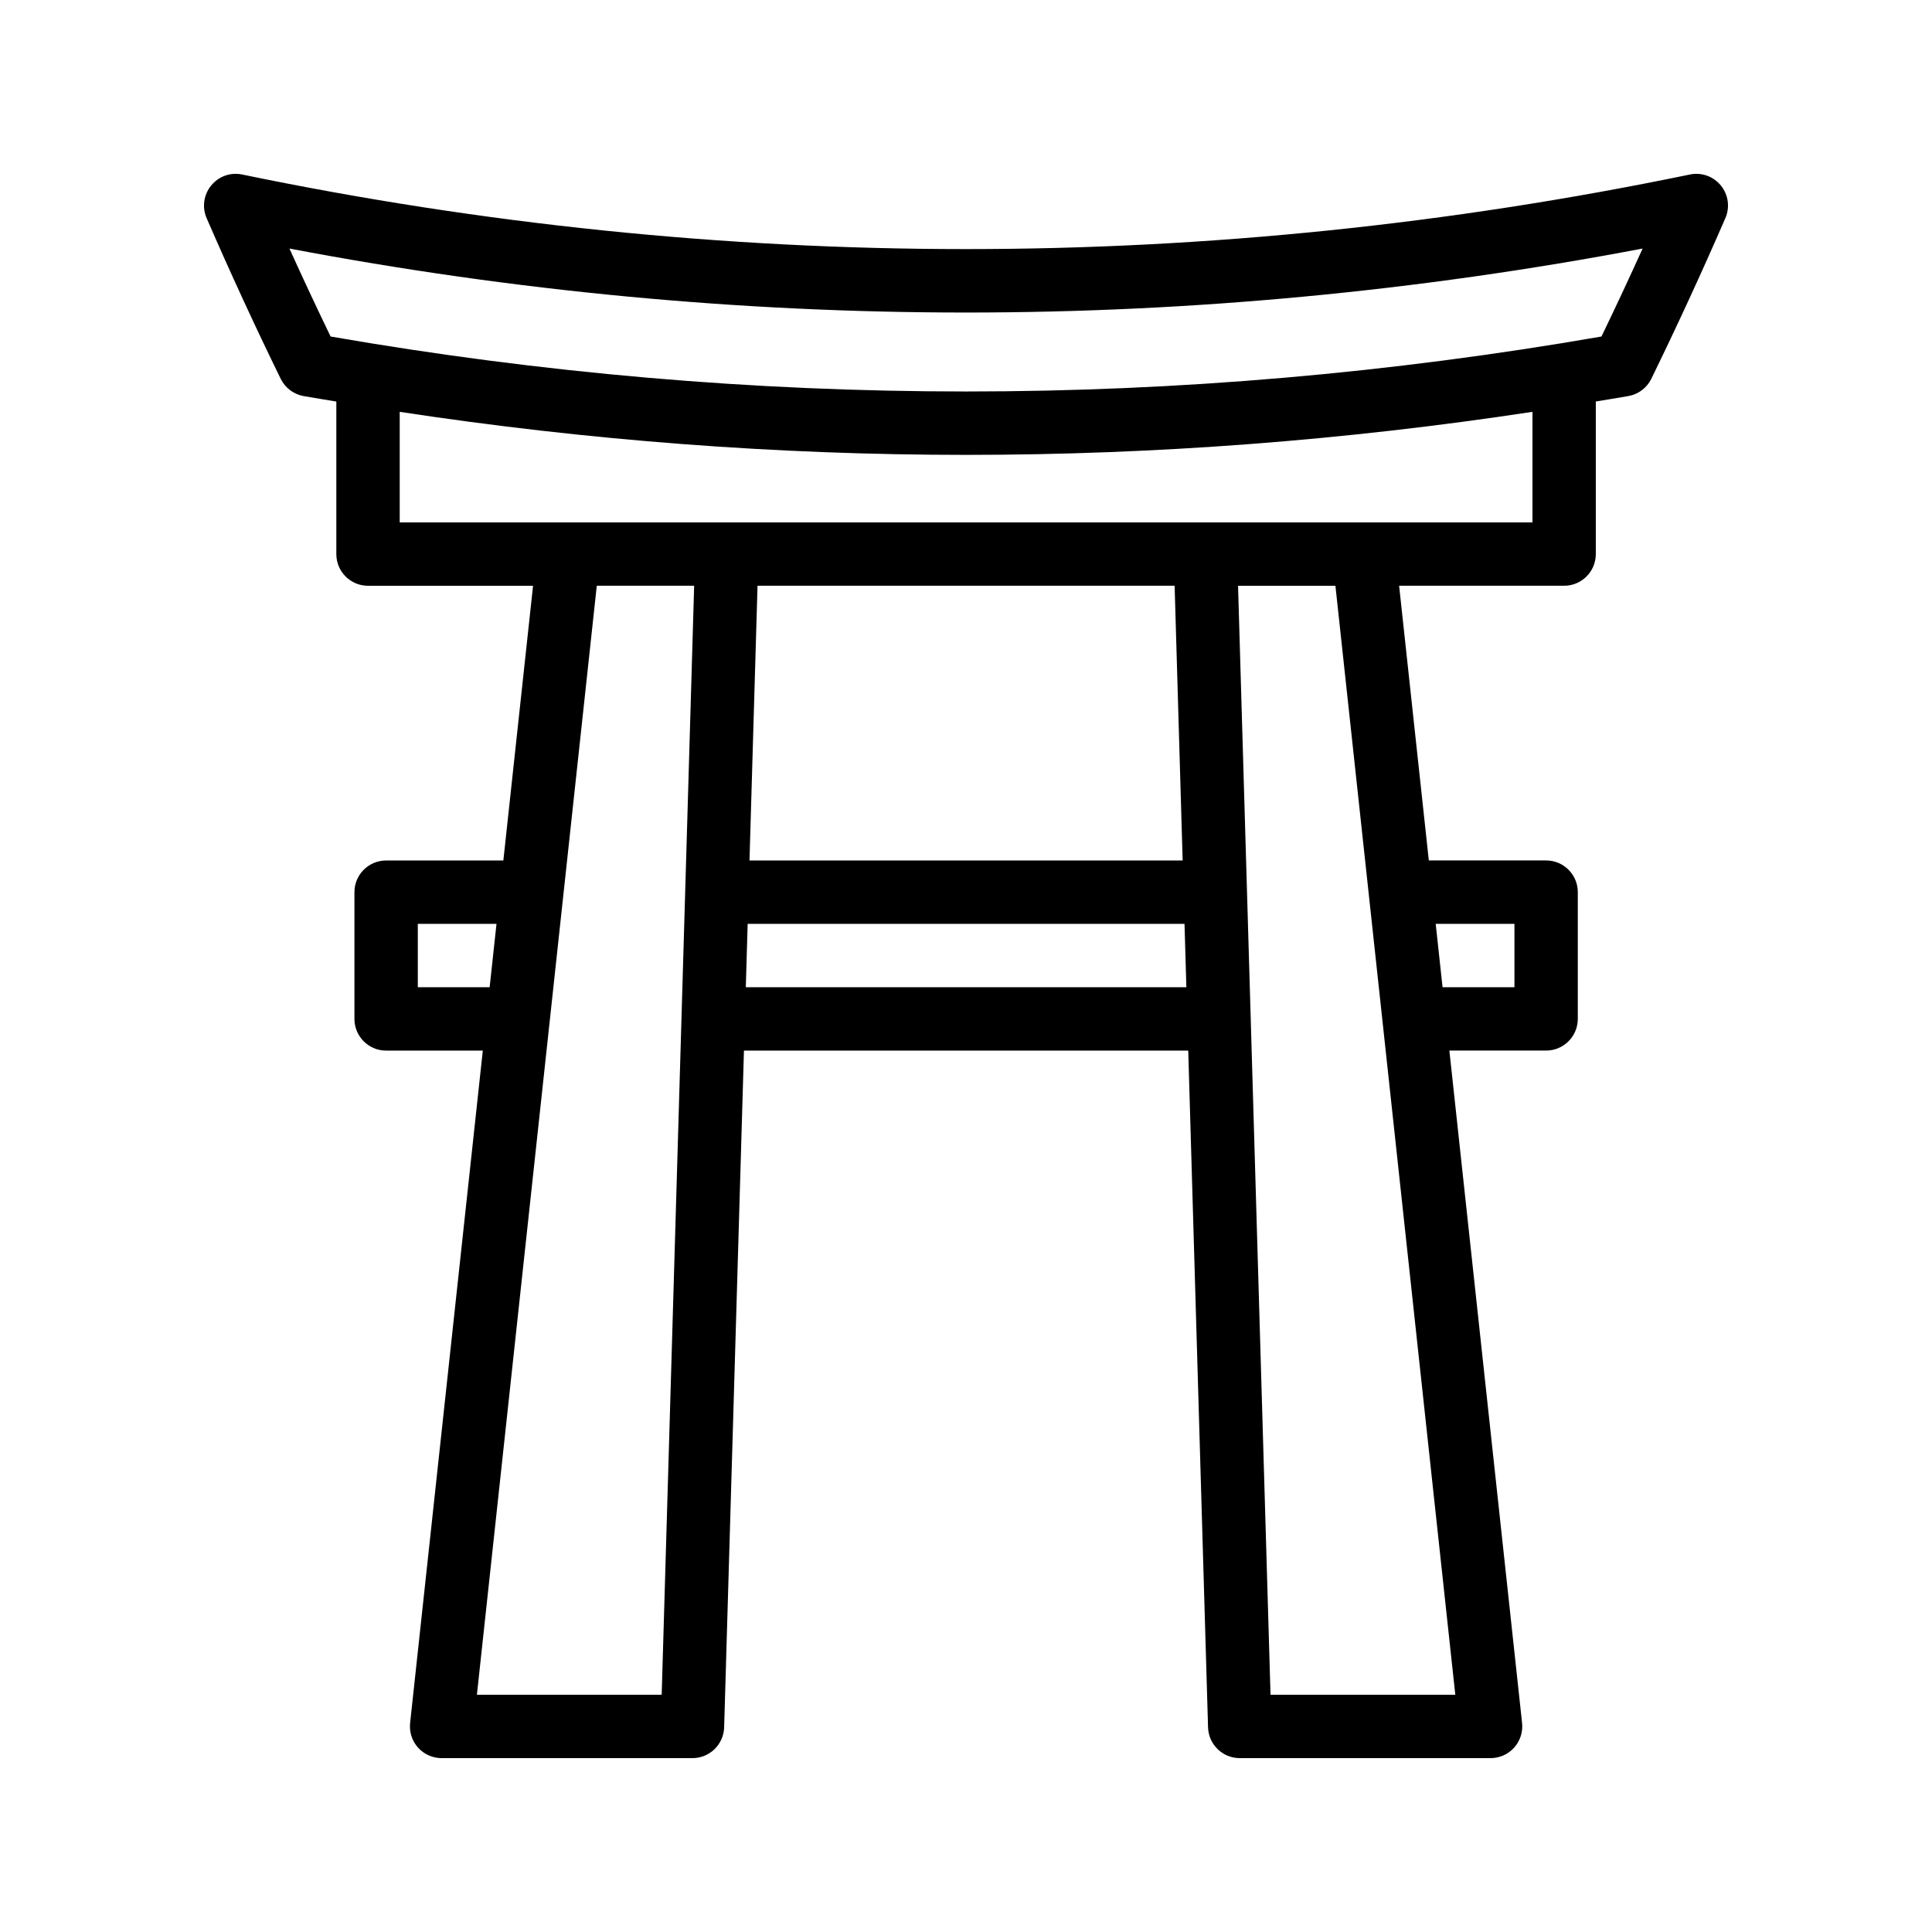
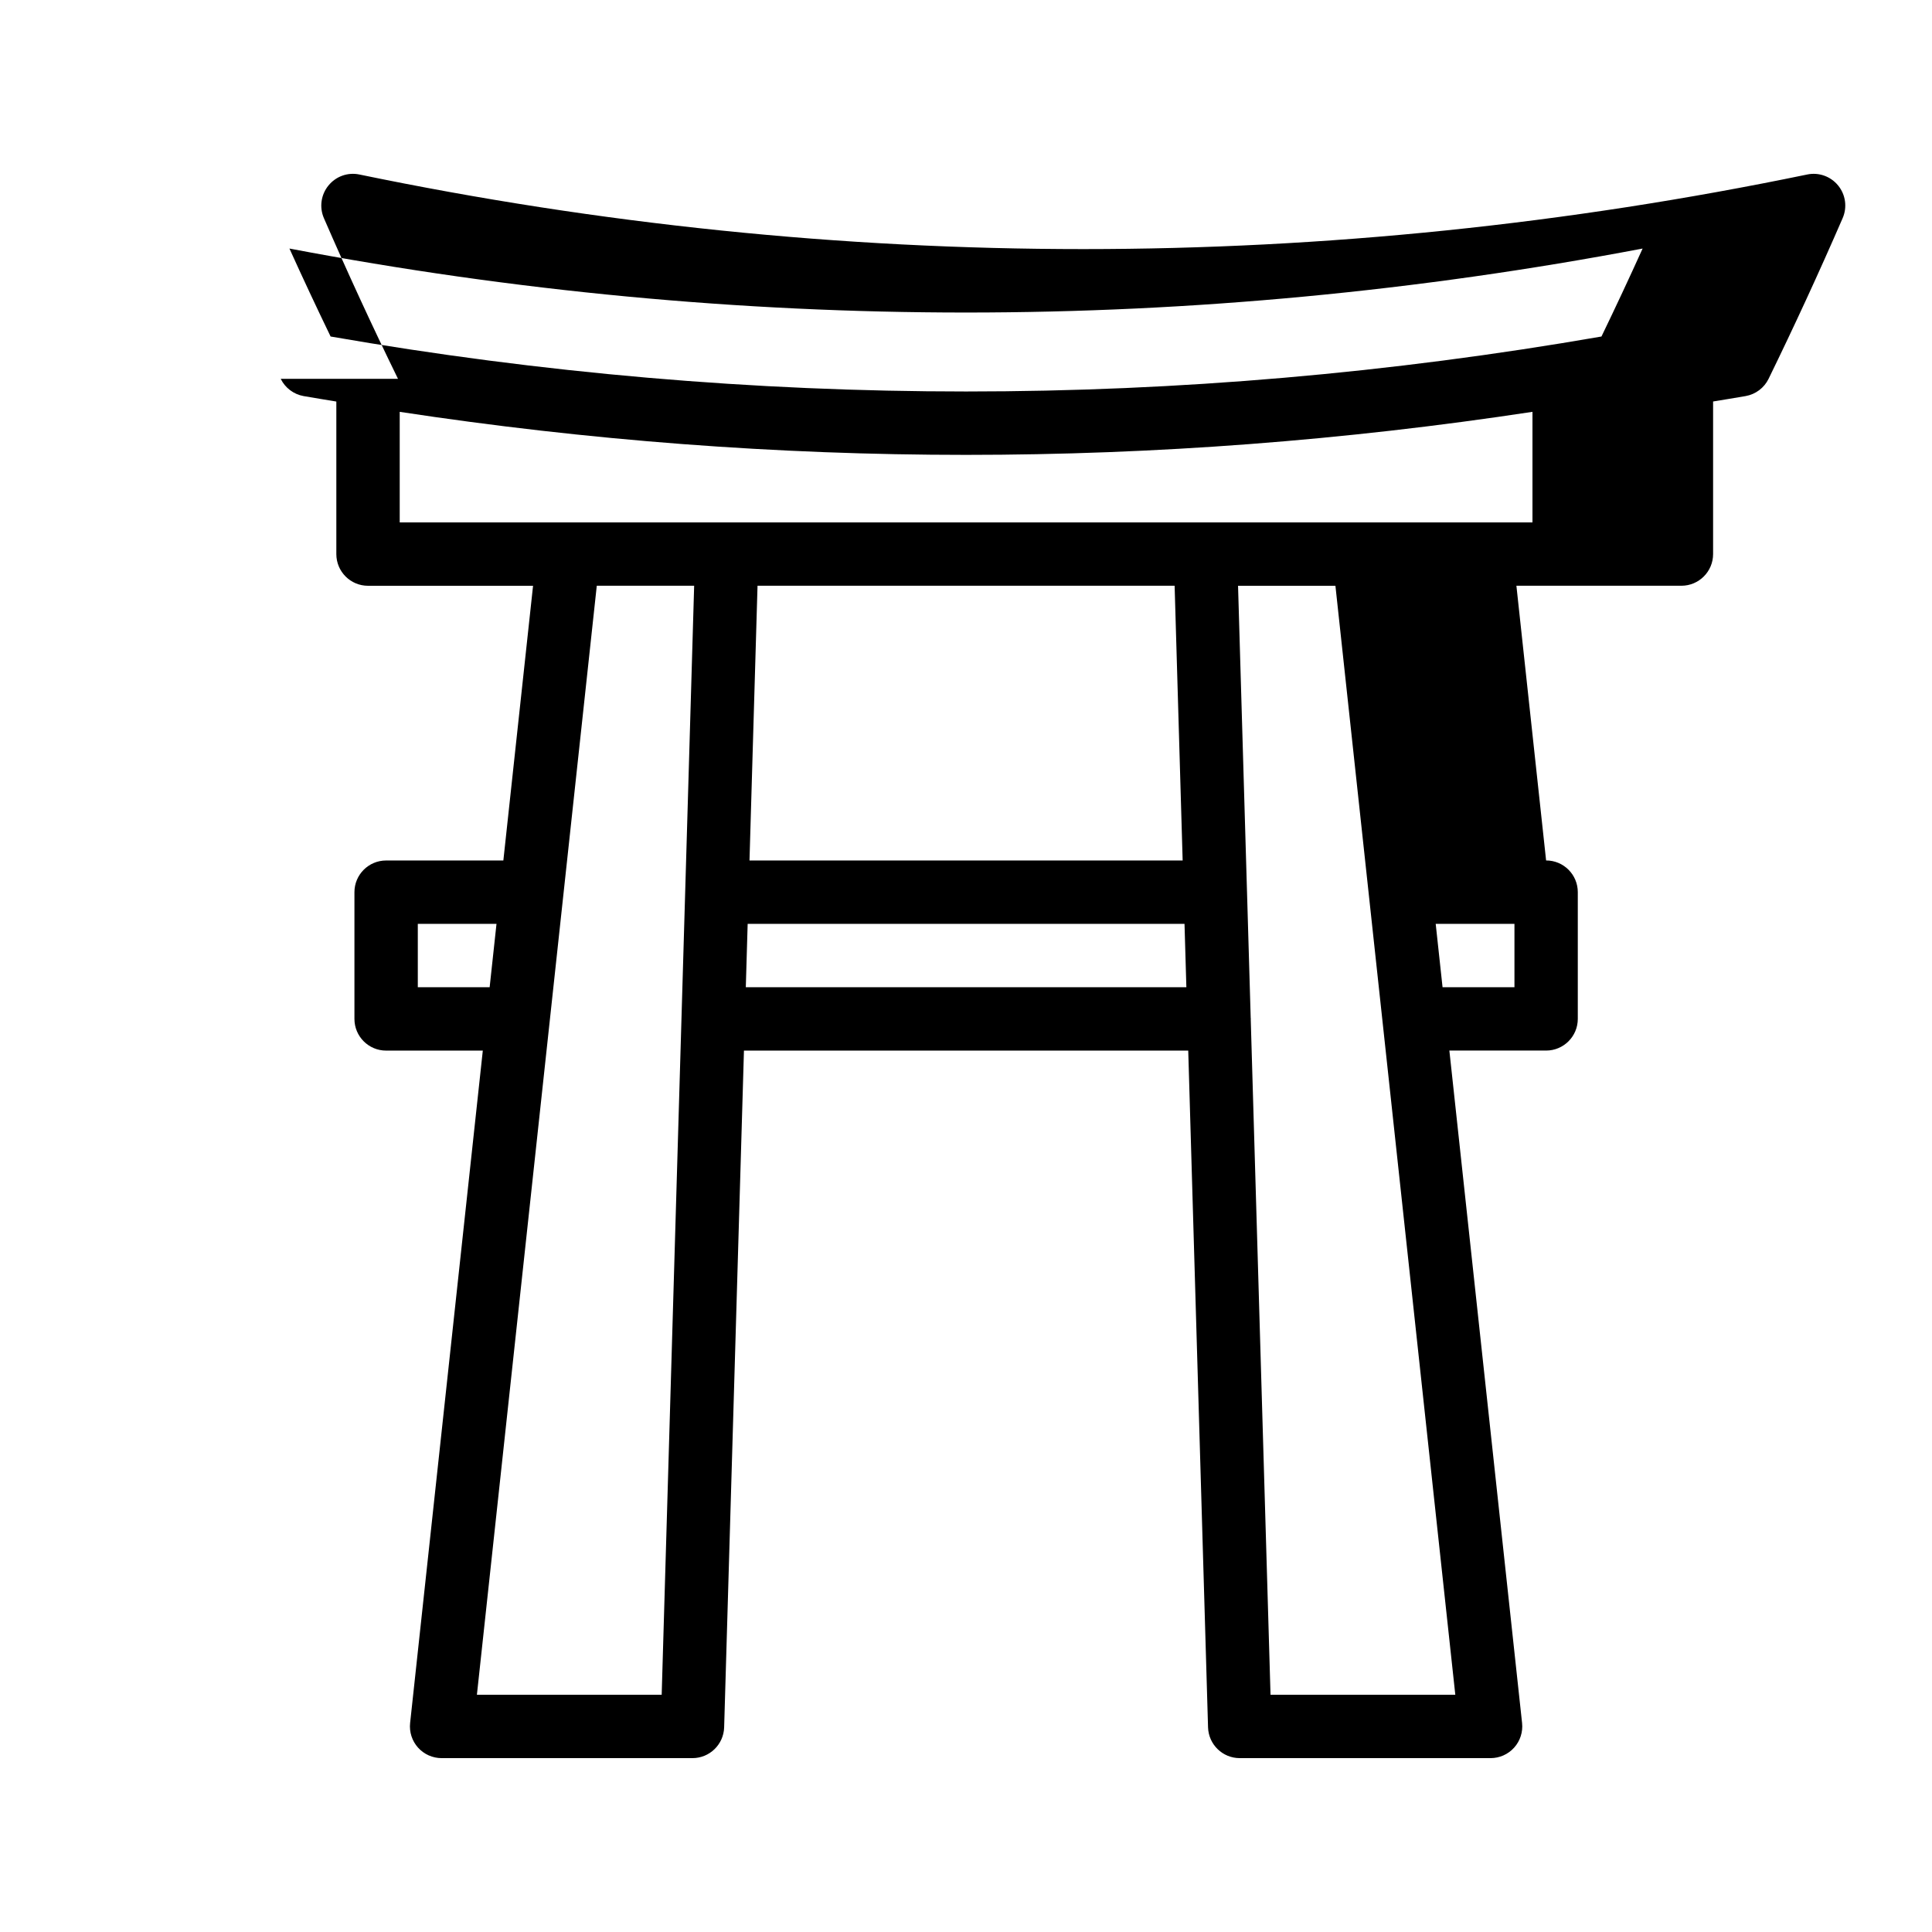
<svg xmlns="http://www.w3.org/2000/svg" fill="#000000" width="800px" height="800px" version="1.1" viewBox="144 144 512 512">
-   <path d="m218.39 244.39c1.18 2.406 3.438 4.109 6.066 4.574 2.891 0.516 5.785 0.957 8.676 1.449v40.426c0 4.637 3.754 8.398 8.398 8.398h43.734l-7.871 72.801h-31.066c-4.641 0-8.398 3.758-8.398 8.398v33.586c0 4.637 3.754 8.398 8.398 8.398h25.621l-19.266 178.2c-0.254 2.371 0.508 4.734 2.098 6.512 1.59 1.773 3.863 2.789 6.25 2.789h66.477c4.543 0 8.258-3.613 8.398-8.152l5.25-179.35h117.74l5.25 179.35c0.141 4.539 3.856 8.152 8.398 8.152h66.477c2.387 0 4.656-1.012 6.25-2.789 1.59-1.773 2.352-4.141 2.098-6.512l-19.27-178.21h25.637c4.641 0 8.398-3.758 8.398-8.398v-33.586c0-4.637-3.754-8.398-8.398-8.398h-31.082l-7.871-72.801h43.727c4.641 0 8.398-3.758 8.398-8.398v-40.43c2.879-0.488 5.766-0.93 8.645-1.441 2.633-0.469 4.894-2.172 6.066-4.578 6.812-13.945 13.414-28.27 19.621-42.566 1.254-2.879 0.797-6.211-1.188-8.645-1.969-2.434-5.148-3.57-8.215-2.922-127.31 26.352-256.4 26.352-383.66 0-3.113-0.648-6.242 0.488-8.219 2.926-1.984 2.43-2.445 5.762-1.199 8.637 6.207 14.301 12.809 28.625 19.633 42.578zm36.332 161.23v-16.793h20.855l-1.816 16.793zm15.664 187.5 31.766-293.89h25.805l-3.359 114.72c0 0.023-0.012 0.039-0.012 0.062 0 0.016 0.008 0.031 0.008 0.047l-5.242 179.06zm184.9-293.89 2.129 72.801h-114.79l2.129-72.801zm-113.64 106.39 0.492-16.793h115.77l0.492 16.793zm203.7-16.793v16.793h-19.055l-1.816-16.793zm-15.676 204.3h-48.969l-5.242-178.99c0-0.043 0.023-0.074 0.023-0.117 0-0.055-0.031-0.102-0.031-0.156l-0.977-33.387c0-0.016 0.008-0.027 0.008-0.043 0-0.02-0.012-0.035-0.012-0.055l-2.375-81.141h25.805zm20.449-310.68h-300.19v-29.305c49.855 7.578 99.965 11.402 150.08 11.402 50.125 0 100.24-3.824 150.11-11.406zm29.191-72.582c-3.543 7.832-7.191 15.625-10.906 23.312-111.78 19.426-225.02 19.426-336.79 0-3.719-7.691-7.371-15.488-10.91-23.312 119.05 22.609 239.52 22.609 358.61 0z" />
+   <path d="m218.39 244.39c1.18 2.406 3.438 4.109 6.066 4.574 2.891 0.516 5.785 0.957 8.676 1.449v40.426c0 4.637 3.754 8.398 8.398 8.398h43.734l-7.871 72.801h-31.066c-4.641 0-8.398 3.758-8.398 8.398v33.586c0 4.637 3.754 8.398 8.398 8.398h25.621l-19.266 178.2c-0.254 2.371 0.508 4.734 2.098 6.512 1.59 1.773 3.863 2.789 6.25 2.789h66.477c4.543 0 8.258-3.613 8.398-8.152l5.25-179.35h117.74l5.25 179.35c0.141 4.539 3.856 8.152 8.398 8.152h66.477c2.387 0 4.656-1.012 6.25-2.789 1.59-1.773 2.352-4.141 2.098-6.512l-19.27-178.21h25.637c4.641 0 8.398-3.758 8.398-8.398v-33.586c0-4.637-3.754-8.398-8.398-8.398l-7.871-72.801h43.727c4.641 0 8.398-3.758 8.398-8.398v-40.43c2.879-0.488 5.766-0.93 8.645-1.441 2.633-0.469 4.894-2.172 6.066-4.578 6.812-13.945 13.414-28.27 19.621-42.566 1.254-2.879 0.797-6.211-1.188-8.645-1.969-2.434-5.148-3.57-8.215-2.922-127.31 26.352-256.4 26.352-383.66 0-3.113-0.648-6.242 0.488-8.219 2.926-1.984 2.43-2.445 5.762-1.199 8.637 6.207 14.301 12.809 28.625 19.633 42.578zm36.332 161.23v-16.793h20.855l-1.816 16.793zm15.664 187.5 31.766-293.89h25.805l-3.359 114.72c0 0.023-0.012 0.039-0.012 0.062 0 0.016 0.008 0.031 0.008 0.047l-5.242 179.06zm184.9-293.89 2.129 72.801h-114.79l2.129-72.801zm-113.64 106.39 0.492-16.793h115.77l0.492 16.793zm203.7-16.793v16.793h-19.055l-1.816-16.793zm-15.676 204.3h-48.969l-5.242-178.99c0-0.043 0.023-0.074 0.023-0.117 0-0.055-0.031-0.102-0.031-0.156l-0.977-33.387c0-0.016 0.008-0.027 0.008-0.043 0-0.02-0.012-0.035-0.012-0.055l-2.375-81.141h25.805zm20.449-310.68h-300.19v-29.305c49.855 7.578 99.965 11.402 150.08 11.402 50.125 0 100.24-3.824 150.11-11.406zm29.191-72.582c-3.543 7.832-7.191 15.625-10.906 23.312-111.78 19.426-225.02 19.426-336.79 0-3.719-7.691-7.371-15.488-10.91-23.312 119.05 22.609 239.52 22.609 358.61 0z" />
</svg>